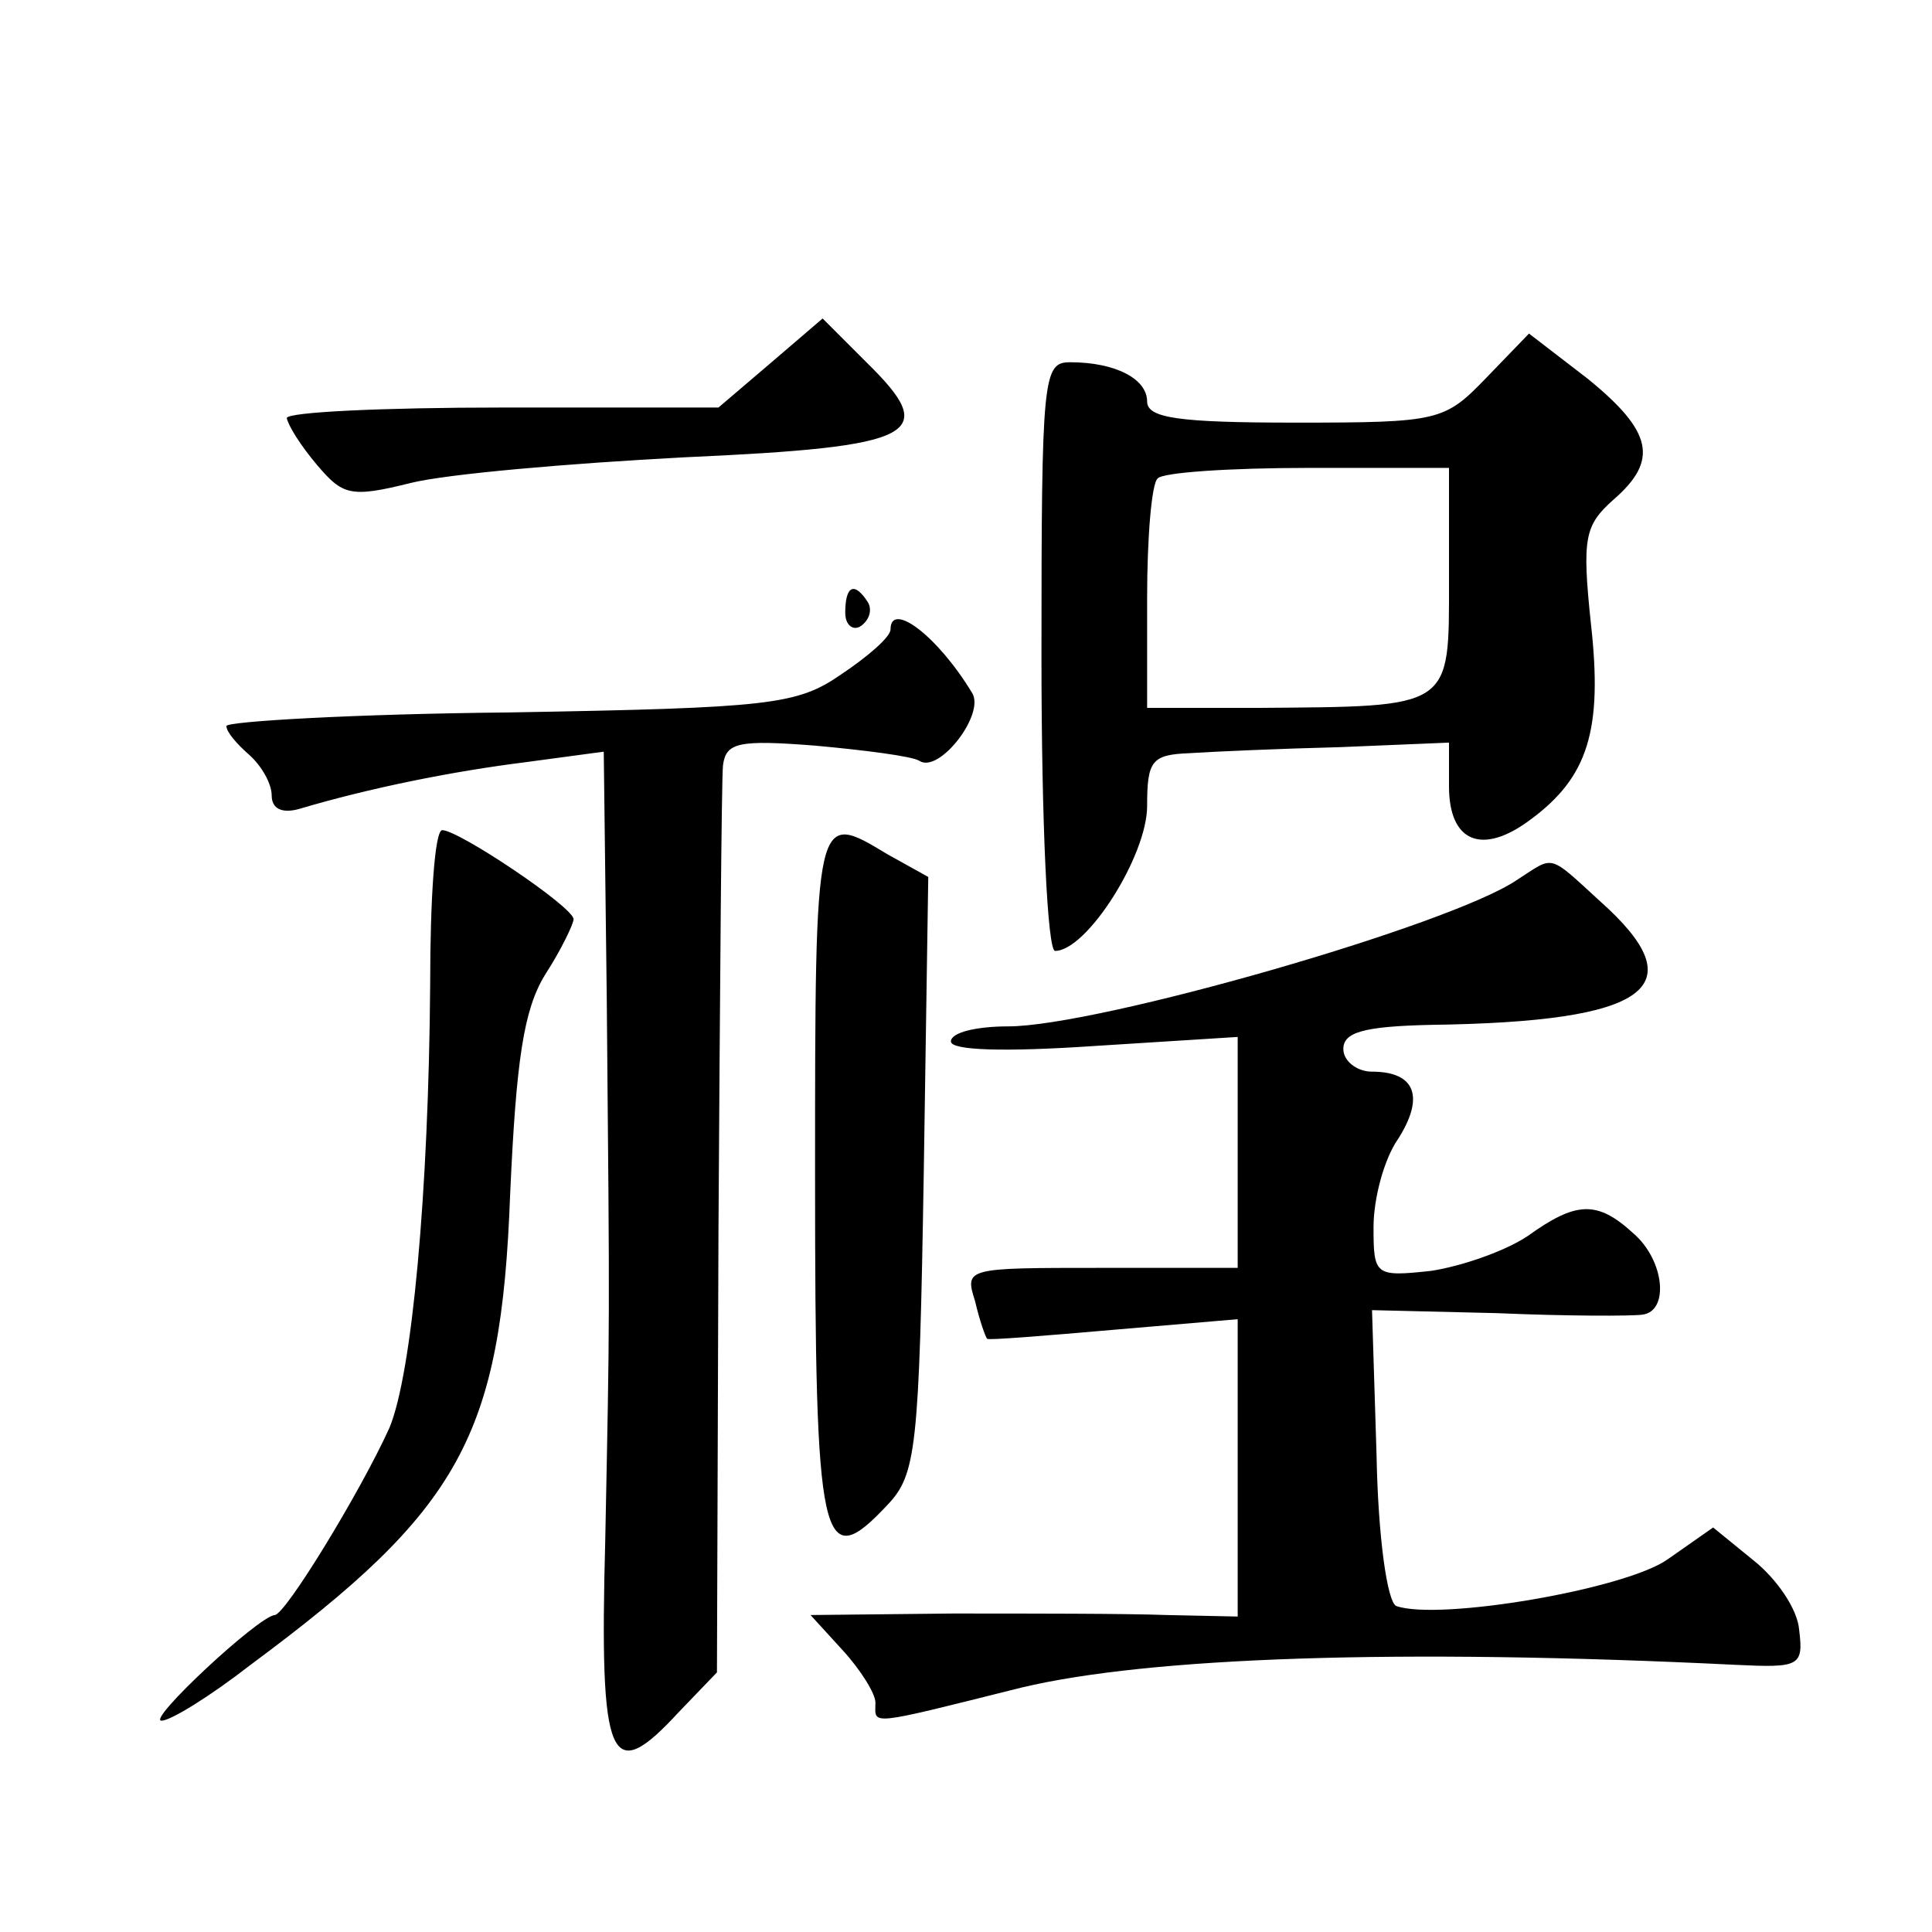
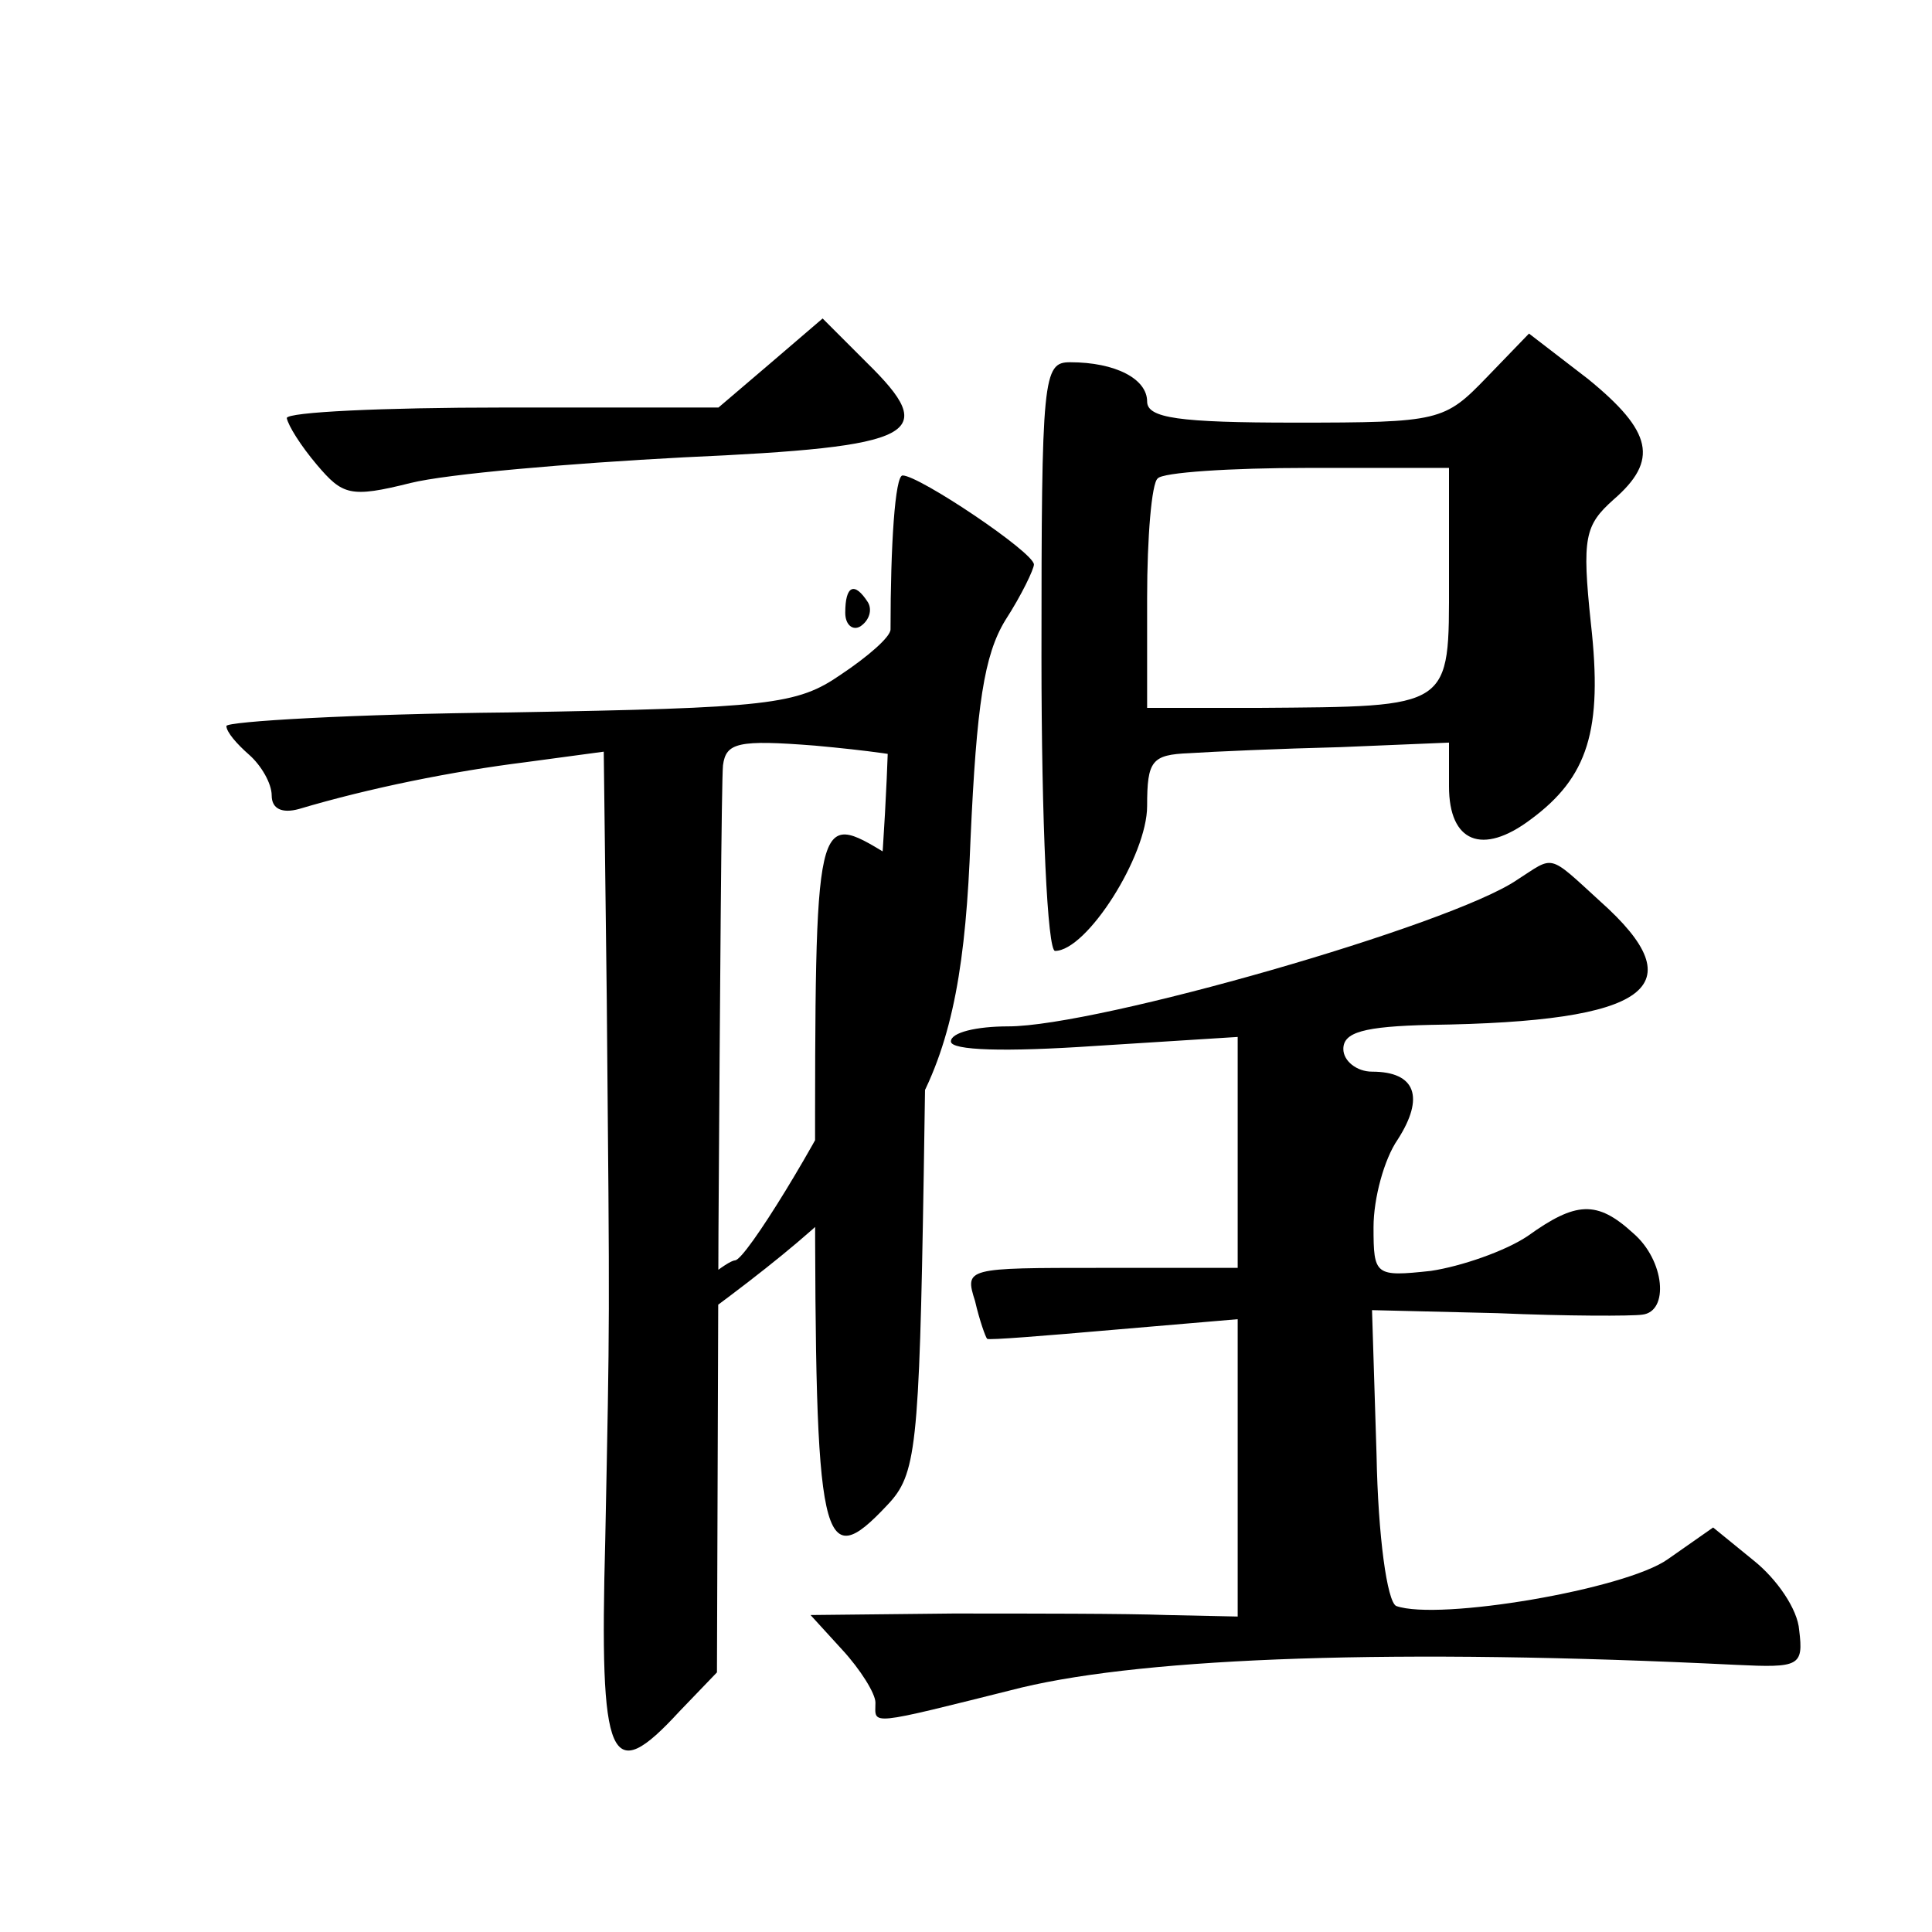
<svg xmlns="http://www.w3.org/2000/svg" version="1.0" width="128pt" height="128pt" viewBox="0 0 128 128" preserveAspectRatio="xMidYMid meet">
  <g transform="translate(0,128) scale(0.1,-0.1)" fill="#0" stroke="none">
-     <path d="M510 1039 l-34 -29 -143 0 c-79 0 -143 -3 -143 -7 1 -5 9 -18 20 -31 17 -20 22 -22 62 -12 24 6 105 13 181 17 156 7 170 15 121 63 l-29 29 -35 -30z M985 1030 c-28 -29 -31 -30 -127 -30 -77 0 -98 3 -98 14 0 15 -21 26 -51 26 -18 0 -19 -9 -19 -195 0 -111 4 -195 9 -195 21 0 61 63 61 96 0 30 3 34 28 35 15 1 60 3 100 4 l72 3 0 -29 c0 -37 22 -46 54 -22 38 28 48 59 40 130 -6 57 -4 65 15 82 30 26 26 45 -17 80 l-39 30 -28 -29z m-25 -134 c0 -86 3 -84 -127 -85 l-73 0 0 73 c0 40 3 76 7 79 3 4 48 7 100 7 l93 0 0 -74z M560 874 c0 -8 5 -12 10 -9 6 4 8 11 5 16 -9 14 -15 11 -15 -7z M590 863 c0 -5 -15 -18 -33 -30 -29 -20 -47 -22 -219 -25 -104 -1 -188 -6 -188 -9 0 -4 7 -12 15 -19 8 -7 15 -19 15 -27 0 -9 7 -12 18 -9 47 14 102 25 150 31 l52 7 2 -164 c2 -222 2 -206 -1 -358 -4 -149 3 -164 49 -114 l25 26 1 291 c1 161 2 300 3 310 2 15 10 17 61 13 33 -3 64 -7 69 -10 13 -9 44 31 35 45 -23 38 -54 61 -54 42z M285 628 c-1 -138 -12 -258 -27 -294 -19 -42 -69 -124 -76 -124 -11 -1 -85 -70 -75 -70 6 0 32 16 59 37 139 103 166 151 172 312 4 89 9 122 23 145 11 17 19 34 19 37 0 8 -76 59 -87 59 -5 0 -8 -46 -8 -102z M540 501 c0 -246 4 -265 48 -218 19 20 21 37 24 219 l3 197 -27 15 c-48 29 -48 30 -48 -213z M1005 697 c-44 -30 -278 -97 -337 -97 -21 0 -38 -4 -38 -10 0 -6 36 -7 95 -3 l95 6 0 -76 0 -77 -91 0 c-89 0 -90 0 -83 -22 3 -13 7 -24 8 -25 1 -1 38 2 84 6 l82 7 0 -99 0 -98 -47 1 c-27 1 -90 1 -142 1 l-94 -1 21 -23 c12 -13 22 -29 22 -35 0 -15 -7 -16 97 10 84 20 249 26 473 15 42 -2 45 -1 42 23 -1 14 -15 34 -30 46 l-27 22 -30 -21 c-28 -20 -152 -41 -180 -31 -6 3 -12 46 -13 100 l-3 96 83 -2 c46 -2 89 -2 96 -1 18 2 15 36 -6 54 -24 22 -38 21 -70 -2 -15 -10 -44 -20 -64 -23 -37 -4 -38 -3 -38 29 0 19 7 45 16 58 18 28 12 45 -17 45 -10 0 -19 7 -19 15 0 11 13 15 58 16 145 2 176 25 112 82 -35 32 -30 30 -55 14z" />
+     <path d="M510 1039 l-34 -29 -143 0 c-79 0 -143 -3 -143 -7 1 -5 9 -18 20 -31 17 -20 22 -22 62 -12 24 6 105 13 181 17 156 7 170 15 121 63 l-29 29 -35 -30z M985 1030 c-28 -29 -31 -30 -127 -30 -77 0 -98 3 -98 14 0 15 -21 26 -51 26 -18 0 -19 -9 -19 -195 0 -111 4 -195 9 -195 21 0 61 63 61 96 0 30 3 34 28 35 15 1 60 3 100 4 l72 3 0 -29 c0 -37 22 -46 54 -22 38 28 48 59 40 130 -6 57 -4 65 15 82 30 26 26 45 -17 80 l-39 30 -28 -29z m-25 -134 c0 -86 3 -84 -127 -85 l-73 0 0 73 c0 40 3 76 7 79 3 4 48 7 100 7 l93 0 0 -74z M560 874 c0 -8 5 -12 10 -9 6 4 8 11 5 16 -9 14 -15 11 -15 -7z M590 863 c0 -5 -15 -18 -33 -30 -29 -20 -47 -22 -219 -25 -104 -1 -188 -6 -188 -9 0 -4 7 -12 15 -19 8 -7 15 -19 15 -27 0 -9 7 -12 18 -9 47 14 102 25 150 31 l52 7 2 -164 c2 -222 2 -206 -1 -358 -4 -149 3 -164 49 -114 l25 26 1 291 c1 161 2 300 3 310 2 15 10 17 61 13 33 -3 64 -7 69 -10 13 -9 44 31 35 45 -23 38 -54 61 -54 42z c-1 -138 -12 -258 -27 -294 -19 -42 -69 -124 -76 -124 -11 -1 -85 -70 -75 -70 6 0 32 16 59 37 139 103 166 151 172 312 4 89 9 122 23 145 11 17 19 34 19 37 0 8 -76 59 -87 59 -5 0 -8 -46 -8 -102z M540 501 c0 -246 4 -265 48 -218 19 20 21 37 24 219 l3 197 -27 15 c-48 29 -48 30 -48 -213z M1005 697 c-44 -30 -278 -97 -337 -97 -21 0 -38 -4 -38 -10 0 -6 36 -7 95 -3 l95 6 0 -76 0 -77 -91 0 c-89 0 -90 0 -83 -22 3 -13 7 -24 8 -25 1 -1 38 2 84 6 l82 7 0 -99 0 -98 -47 1 c-27 1 -90 1 -142 1 l-94 -1 21 -23 c12 -13 22 -29 22 -35 0 -15 -7 -16 97 10 84 20 249 26 473 15 42 -2 45 -1 42 23 -1 14 -15 34 -30 46 l-27 22 -30 -21 c-28 -20 -152 -41 -180 -31 -6 3 -12 46 -13 100 l-3 96 83 -2 c46 -2 89 -2 96 -1 18 2 15 36 -6 54 -24 22 -38 21 -70 -2 -15 -10 -44 -20 -64 -23 -37 -4 -38 -3 -38 29 0 19 7 45 16 58 18 28 12 45 -17 45 -10 0 -19 7 -19 15 0 11 13 15 58 16 145 2 176 25 112 82 -35 32 -30 30 -55 14z" />
  </g>
</svg>